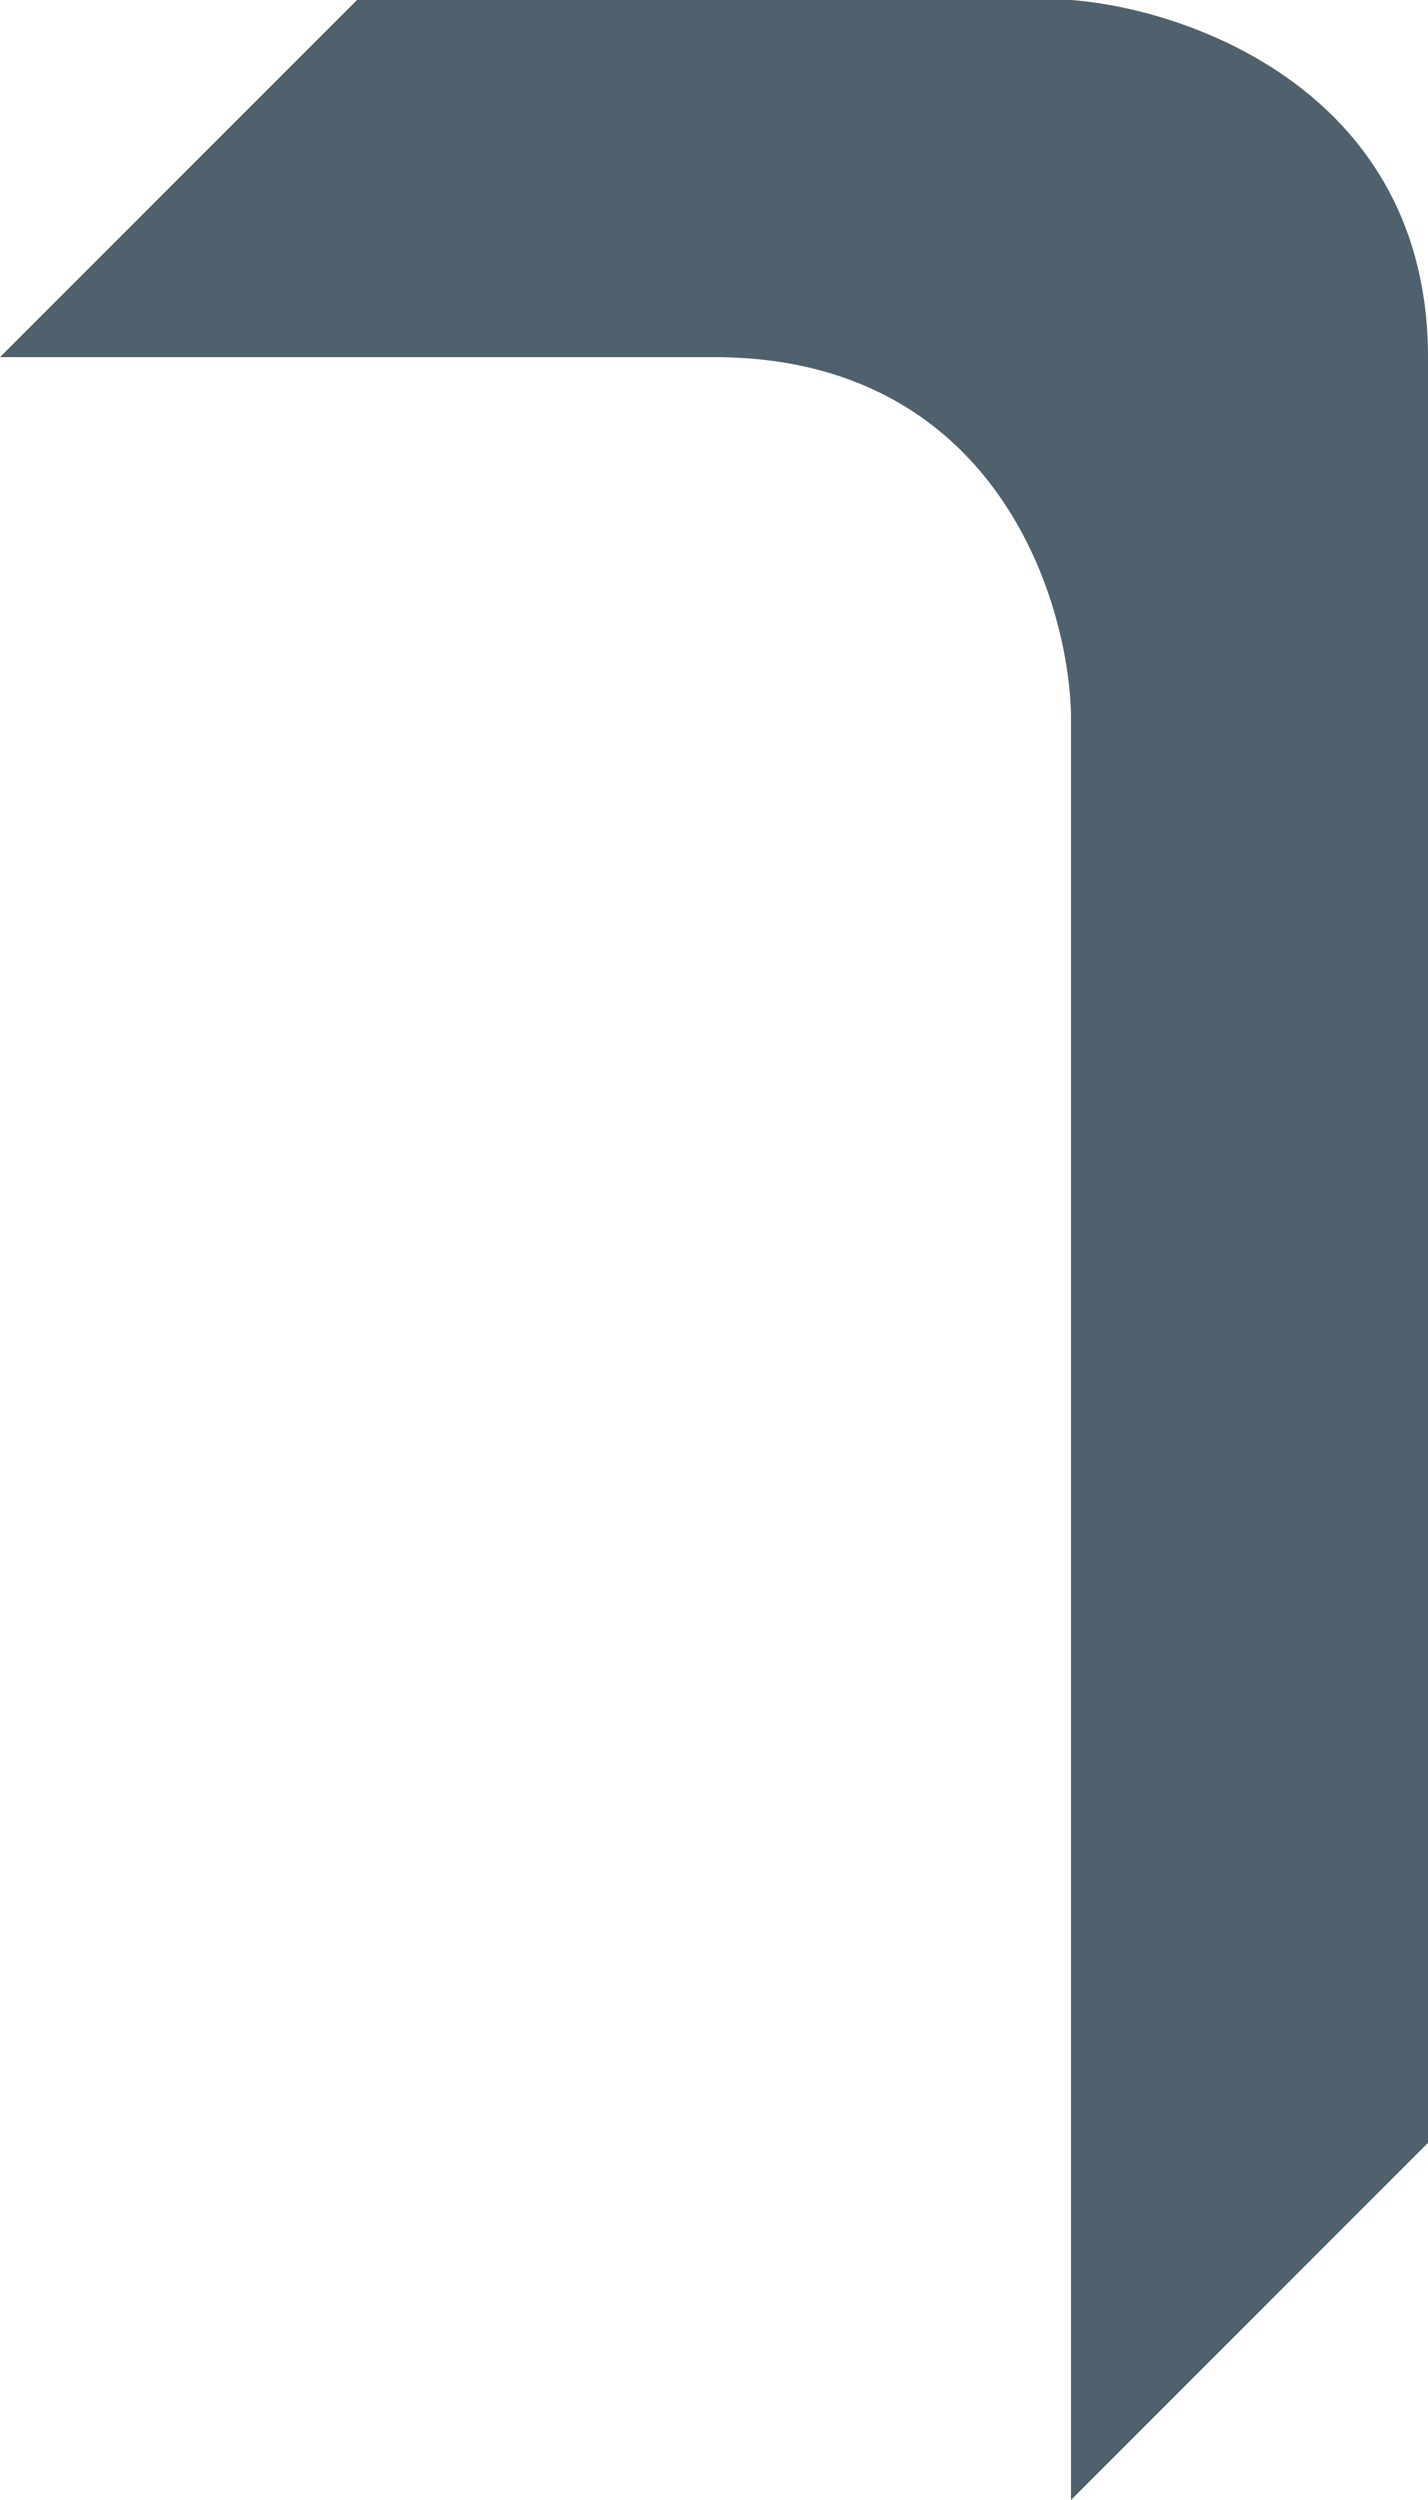
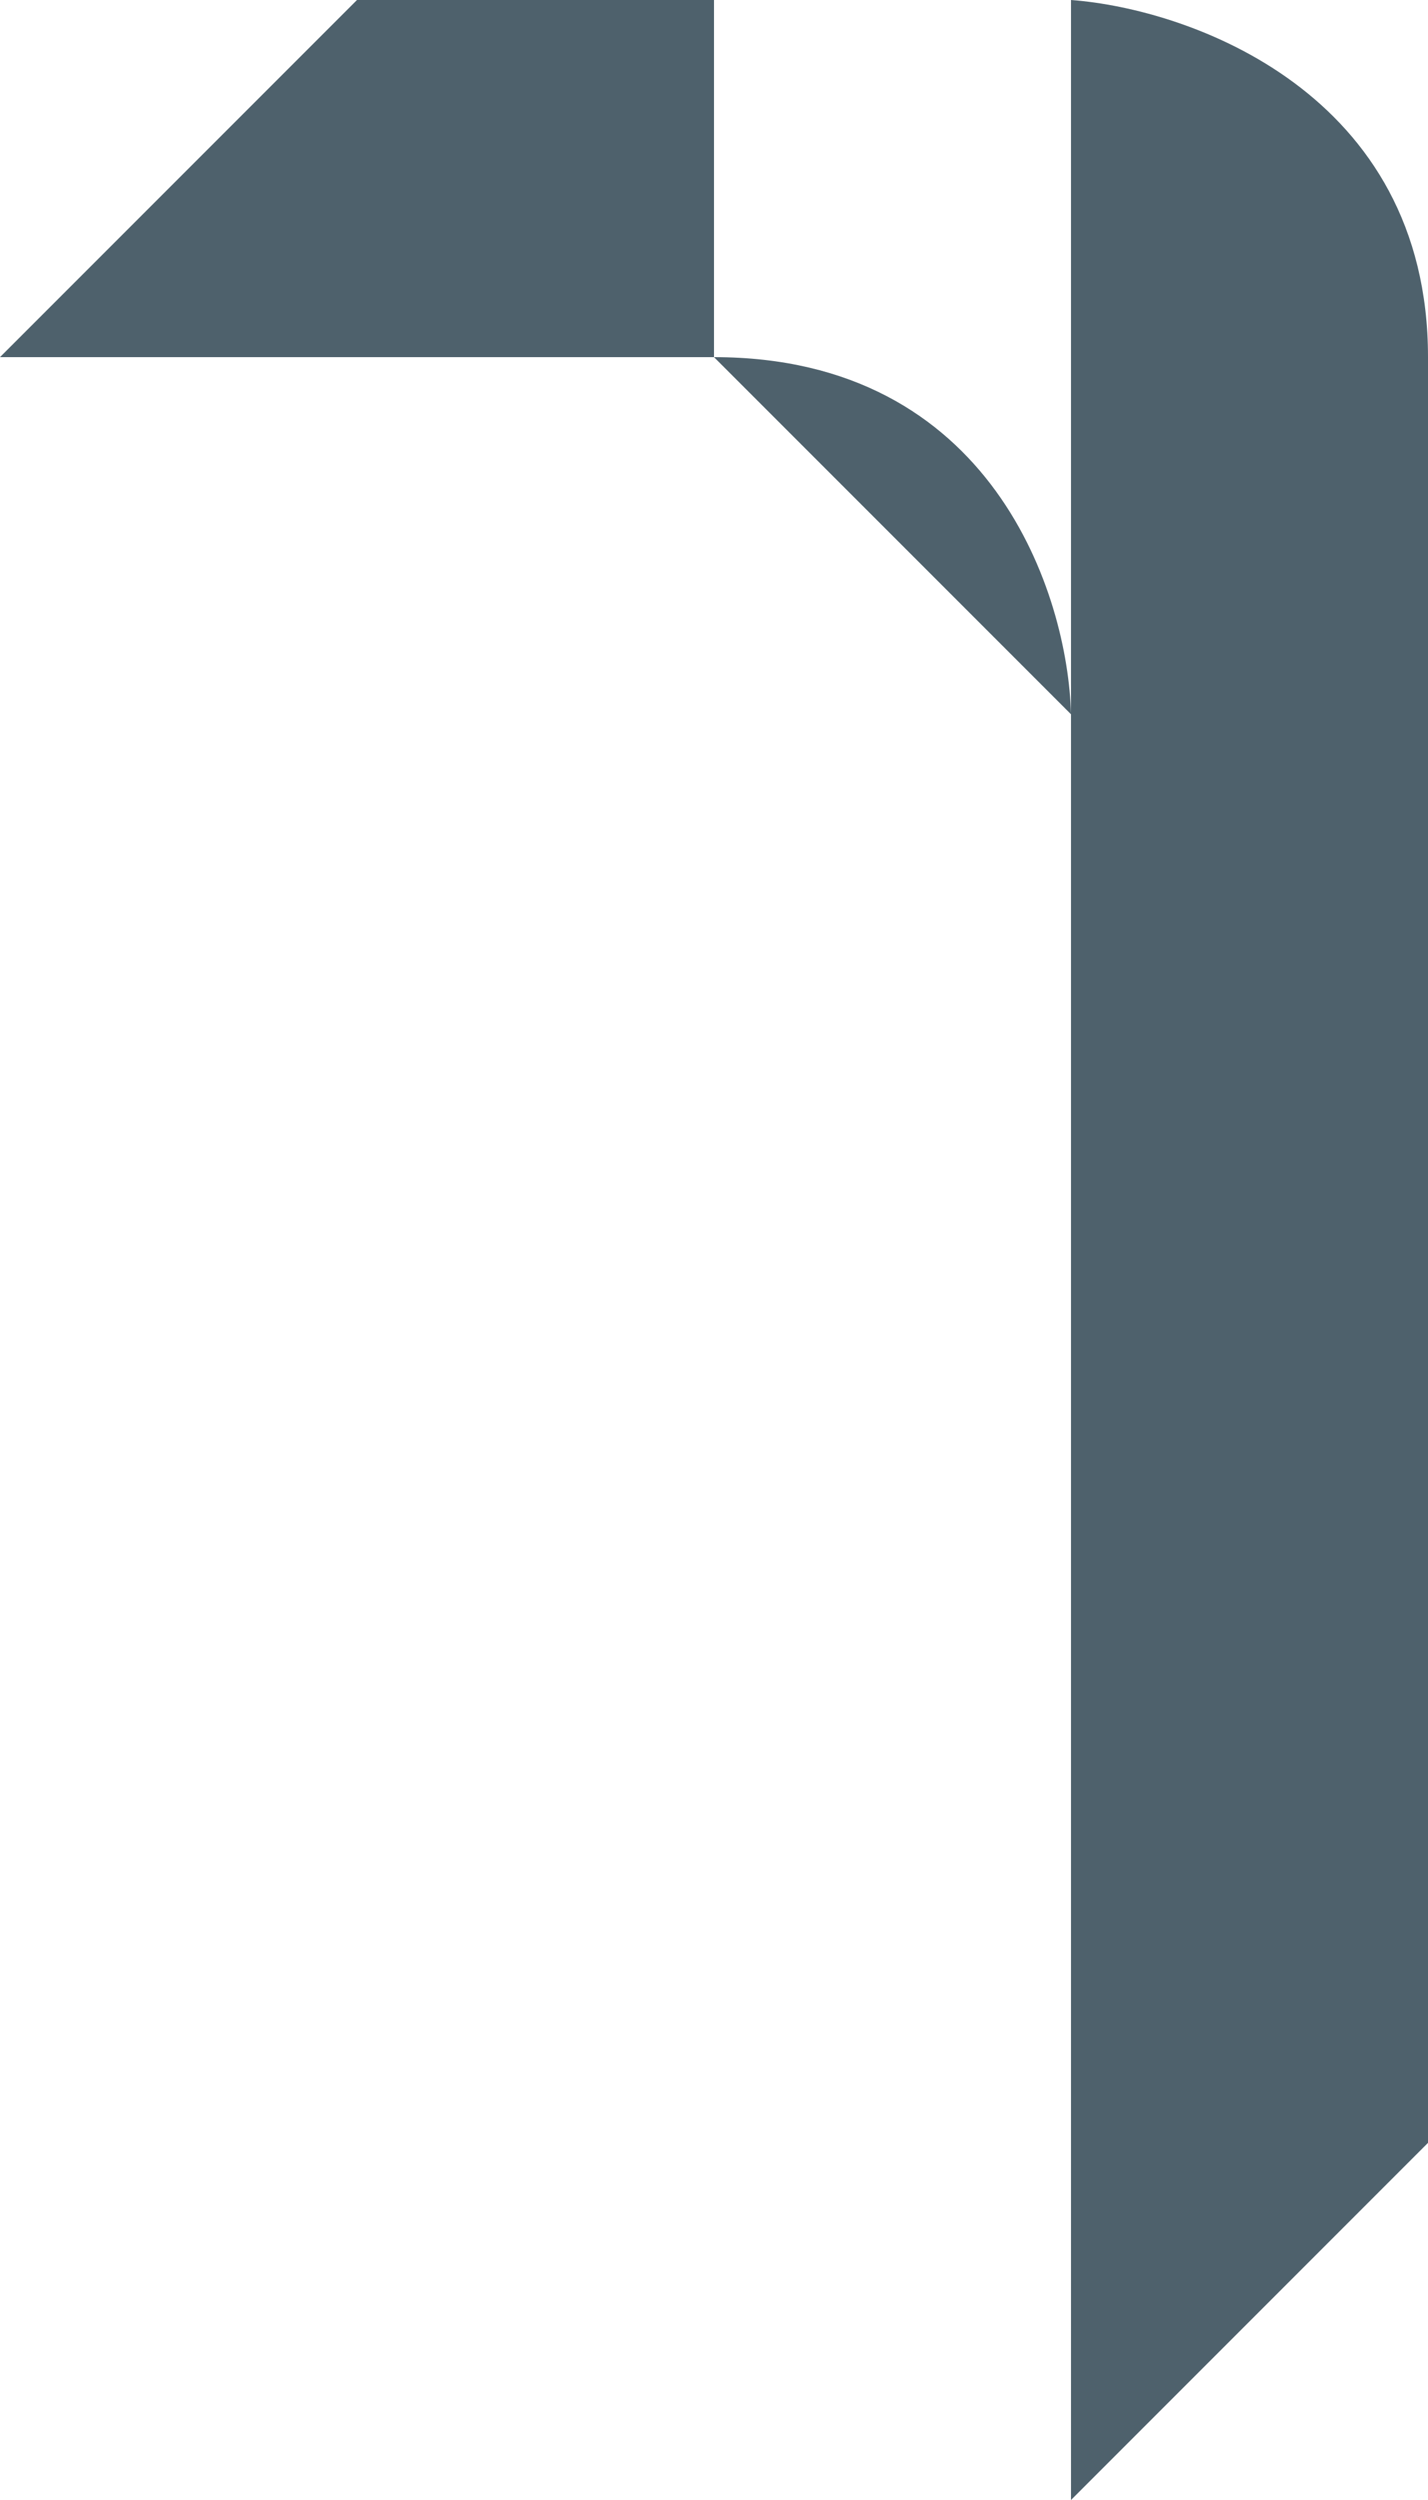
<svg xmlns="http://www.w3.org/2000/svg" width="80" height="140" viewBox="0 0 80 140" fill="none">
  <path d="M0 20L20 0L20 20L0 20Z" fill="#4E616C" />
  <rect x="20" width="20" height="20" fill="#4E616C" />
  <path d="M80 20C80 5.2 66.667 0.5 60 -8.74228e-07L60 20L80 20Z" fill="#4E616C" />
-   <rect x="40" width="20" height="20" fill="#4E616C" />
  <rect x="60" y="20" width="20" height="20" fill="#4E616C" />
  <rect x="60" y="40" width="20" height="20" fill="#4E616C" />
  <rect x="60" y="60" width="20" height="20" fill="#4E616C" />
  <rect x="60" y="80" width="20" height="20" fill="#4E616C" />
  <rect x="60" y="100" width="20" height="20" fill="#4E616C" />
  <path d="M80 120L60 140V120H80Z" fill="#4E616C" />
-   <path d="M40 20C55.6 20 59.833 33.333 60 40L60 20L40 20Z" fill="#4E616C" />
+   <path d="M40 20C55.6 20 59.833 33.333 60 40L40 20Z" fill="#4E616C" />
</svg>